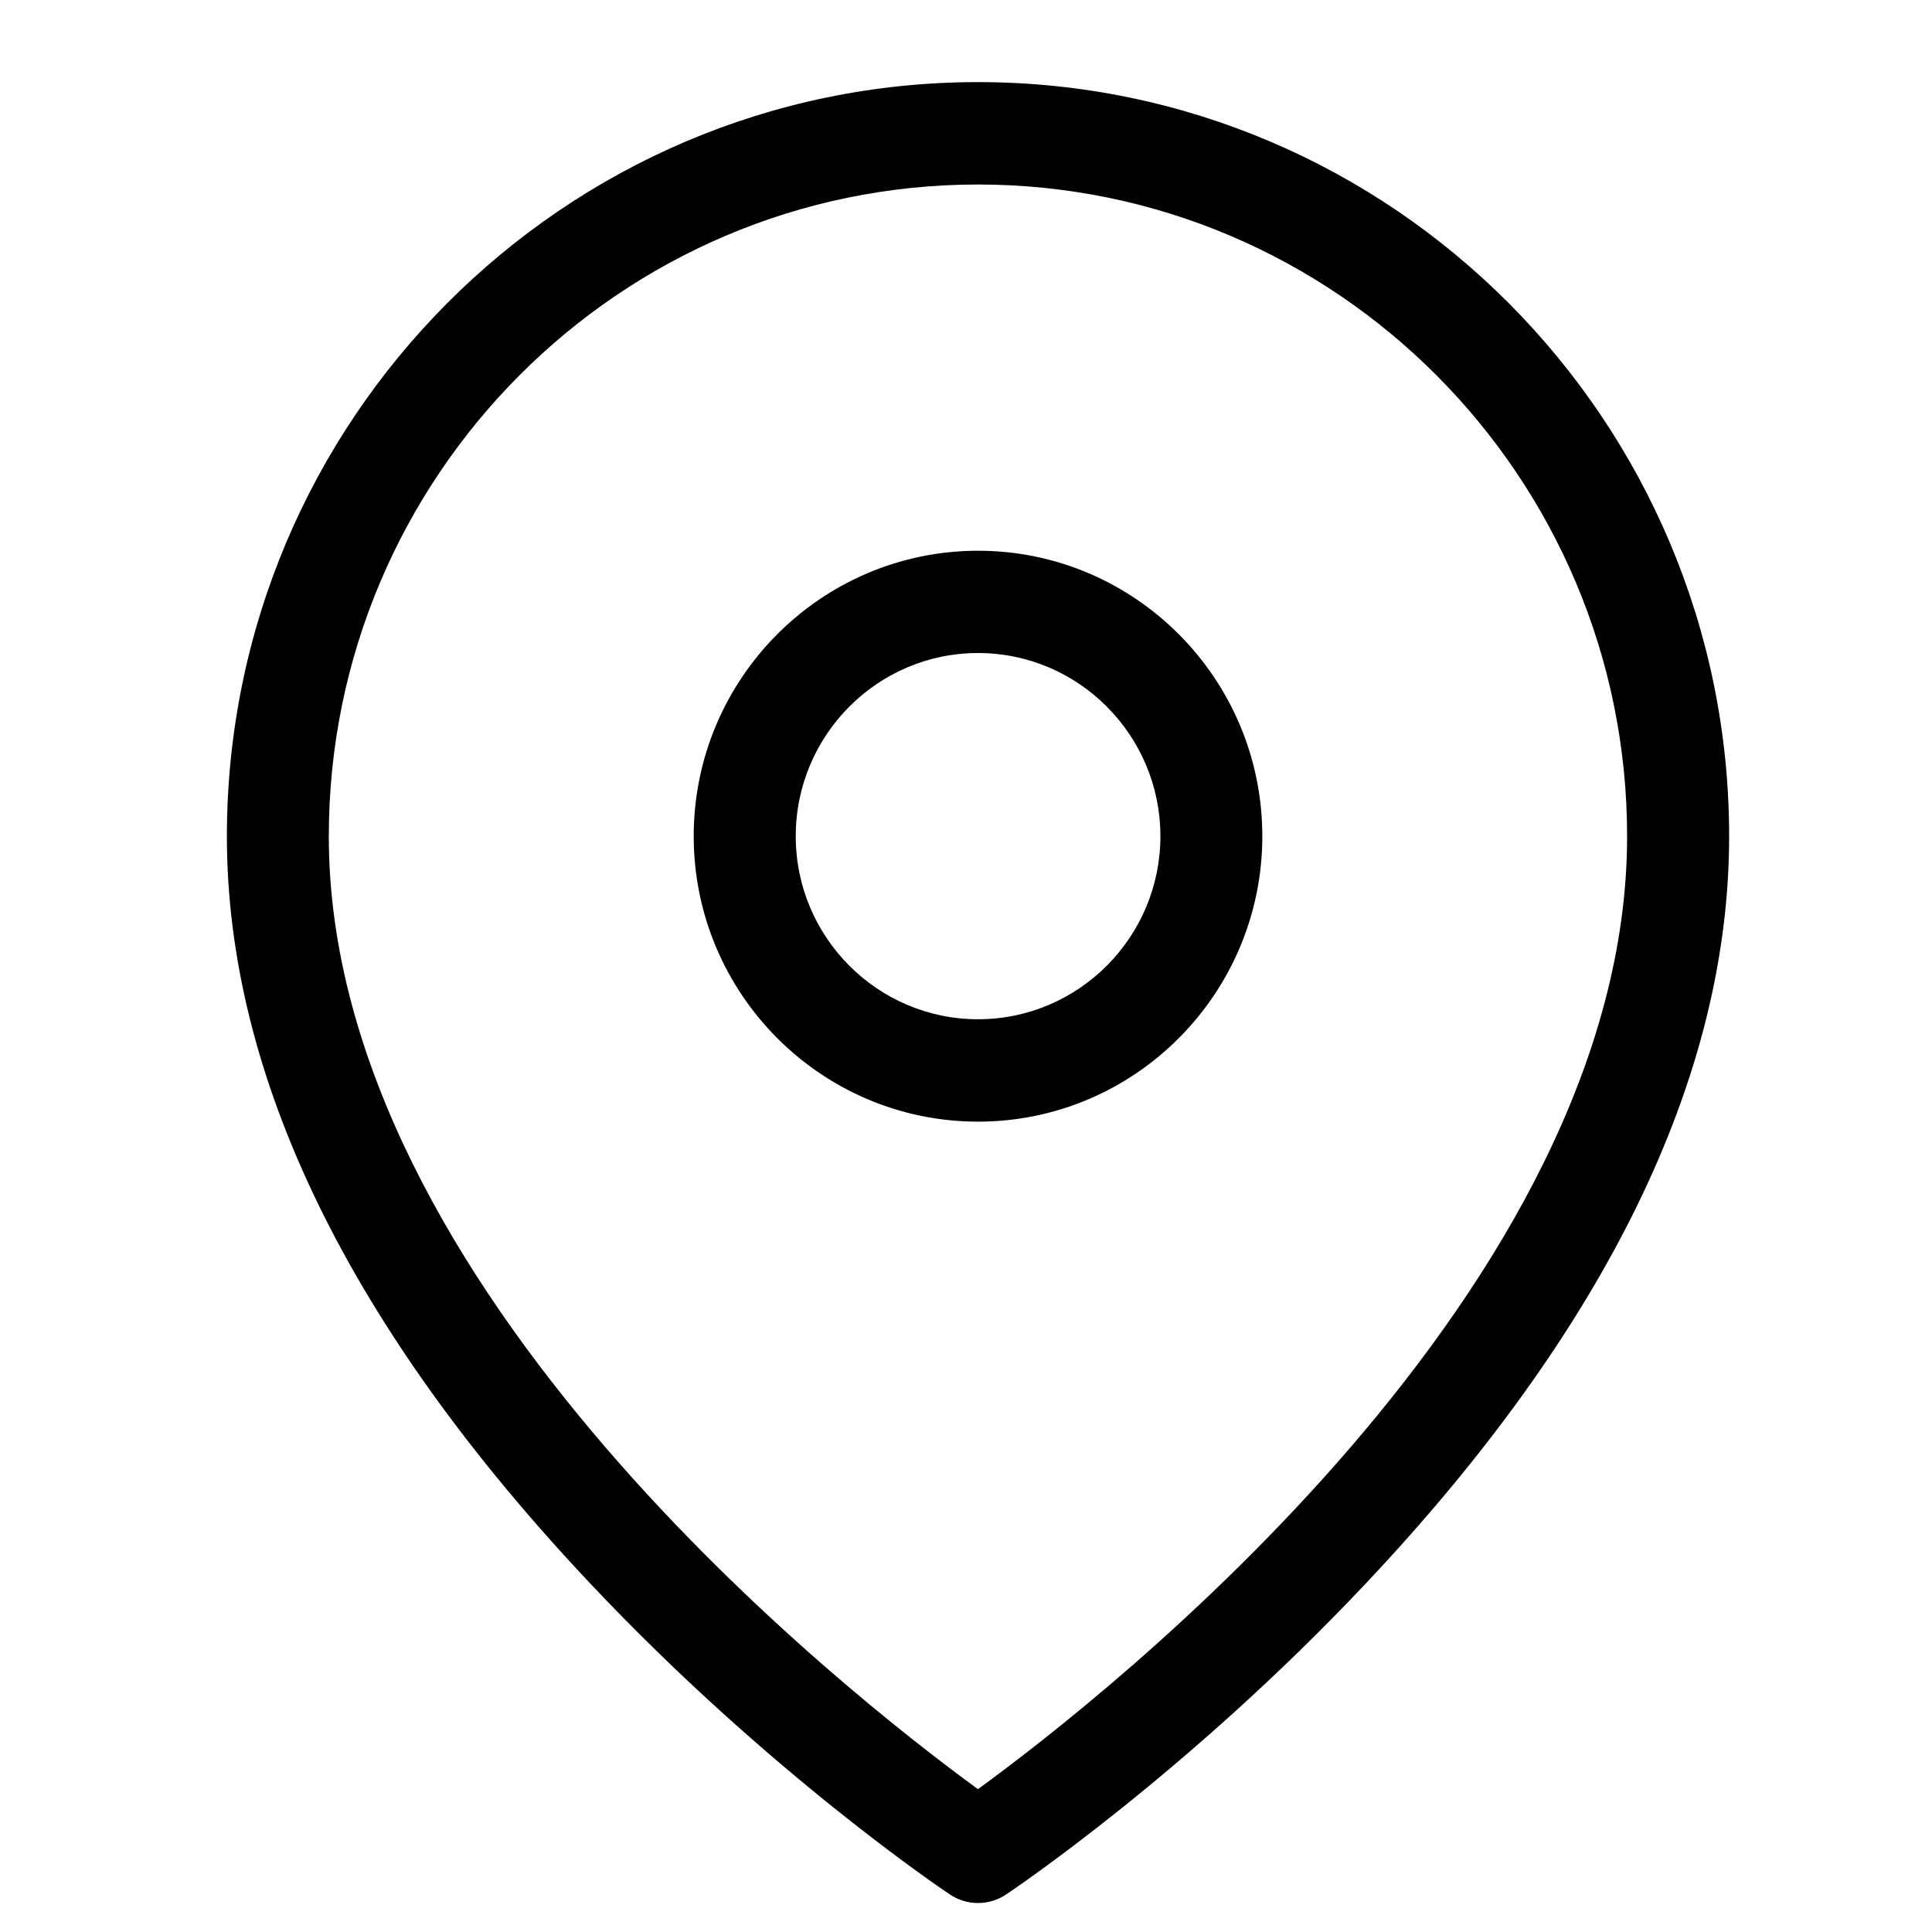
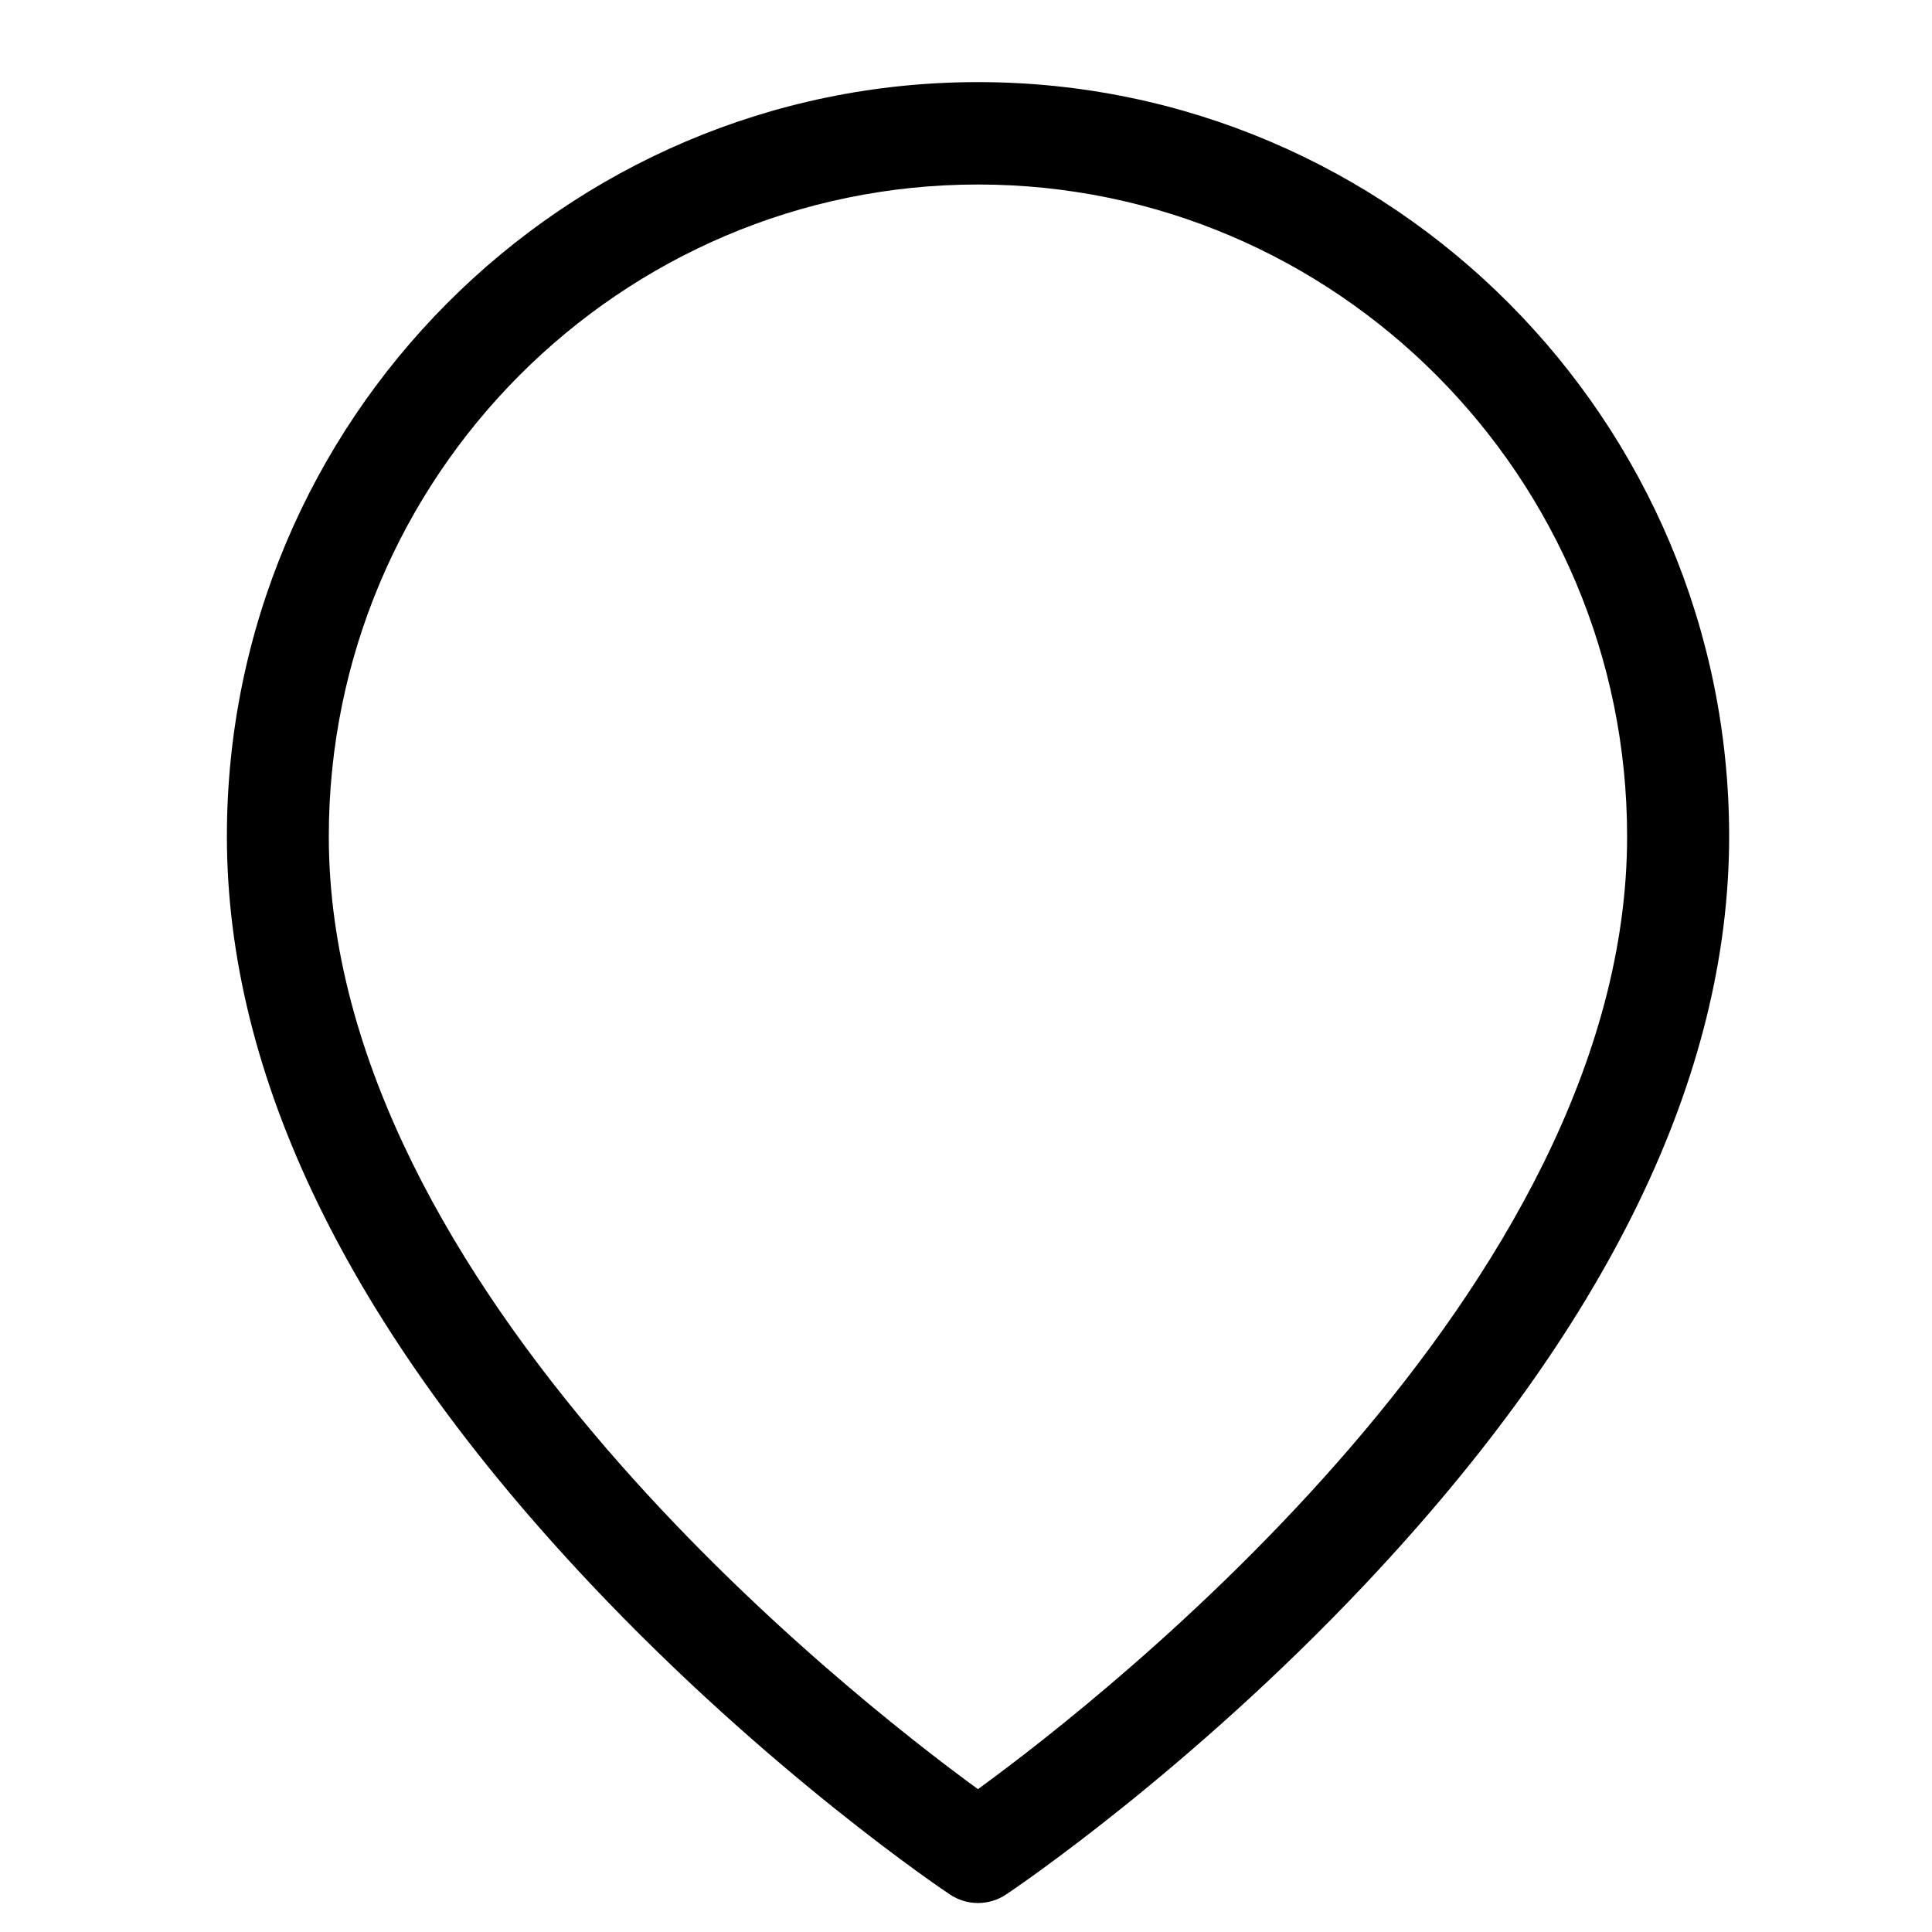
<svg xmlns="http://www.w3.org/2000/svg" width="16" height="16" viewBox="0 0 16 16" fill="none">
  <g id="Frame">
    <g id="Group">
      <path id="Vector" d="M8.099 15.76C8.016 15.76 7.934 15.735 7.865 15.688C7.804 15.648 6.359 14.674 4.894 13.12C2.893 11 1.879 8.916 1.879 6.926C1.879 3.482 4.669 0.68 8.099 0.68C11.529 0.68 14.32 3.482 14.32 6.926C14.32 8.916 13.306 11 11.305 13.12C9.84 14.674 8.394 15.648 8.334 15.688C8.264 15.735 8.183 15.76 8.099 15.76ZM8.099 1.528C5.135 1.528 2.723 3.949 2.723 6.926C2.723 10.668 7.036 14.042 8.099 14.817C9.163 14.042 13.475 10.668 13.475 6.926C13.475 3.949 11.064 1.528 8.099 1.528Z" fill="black" />
-       <path id="Vector_2" d="M8.1 9.289C6.801 9.289 5.745 8.229 5.745 6.925C5.745 5.621 6.801 4.561 8.1 4.561C9.398 4.561 10.454 5.621 10.454 6.925C10.454 8.229 9.398 9.289 8.1 9.289ZM8.1 5.408C7.267 5.408 6.59 6.089 6.59 6.925C6.59 7.761 7.267 8.441 8.1 8.441C8.932 8.441 9.61 7.761 9.61 6.925C9.61 6.089 8.932 5.408 8.1 5.408Z" fill="black" />
    </g>
  </g>
</svg>